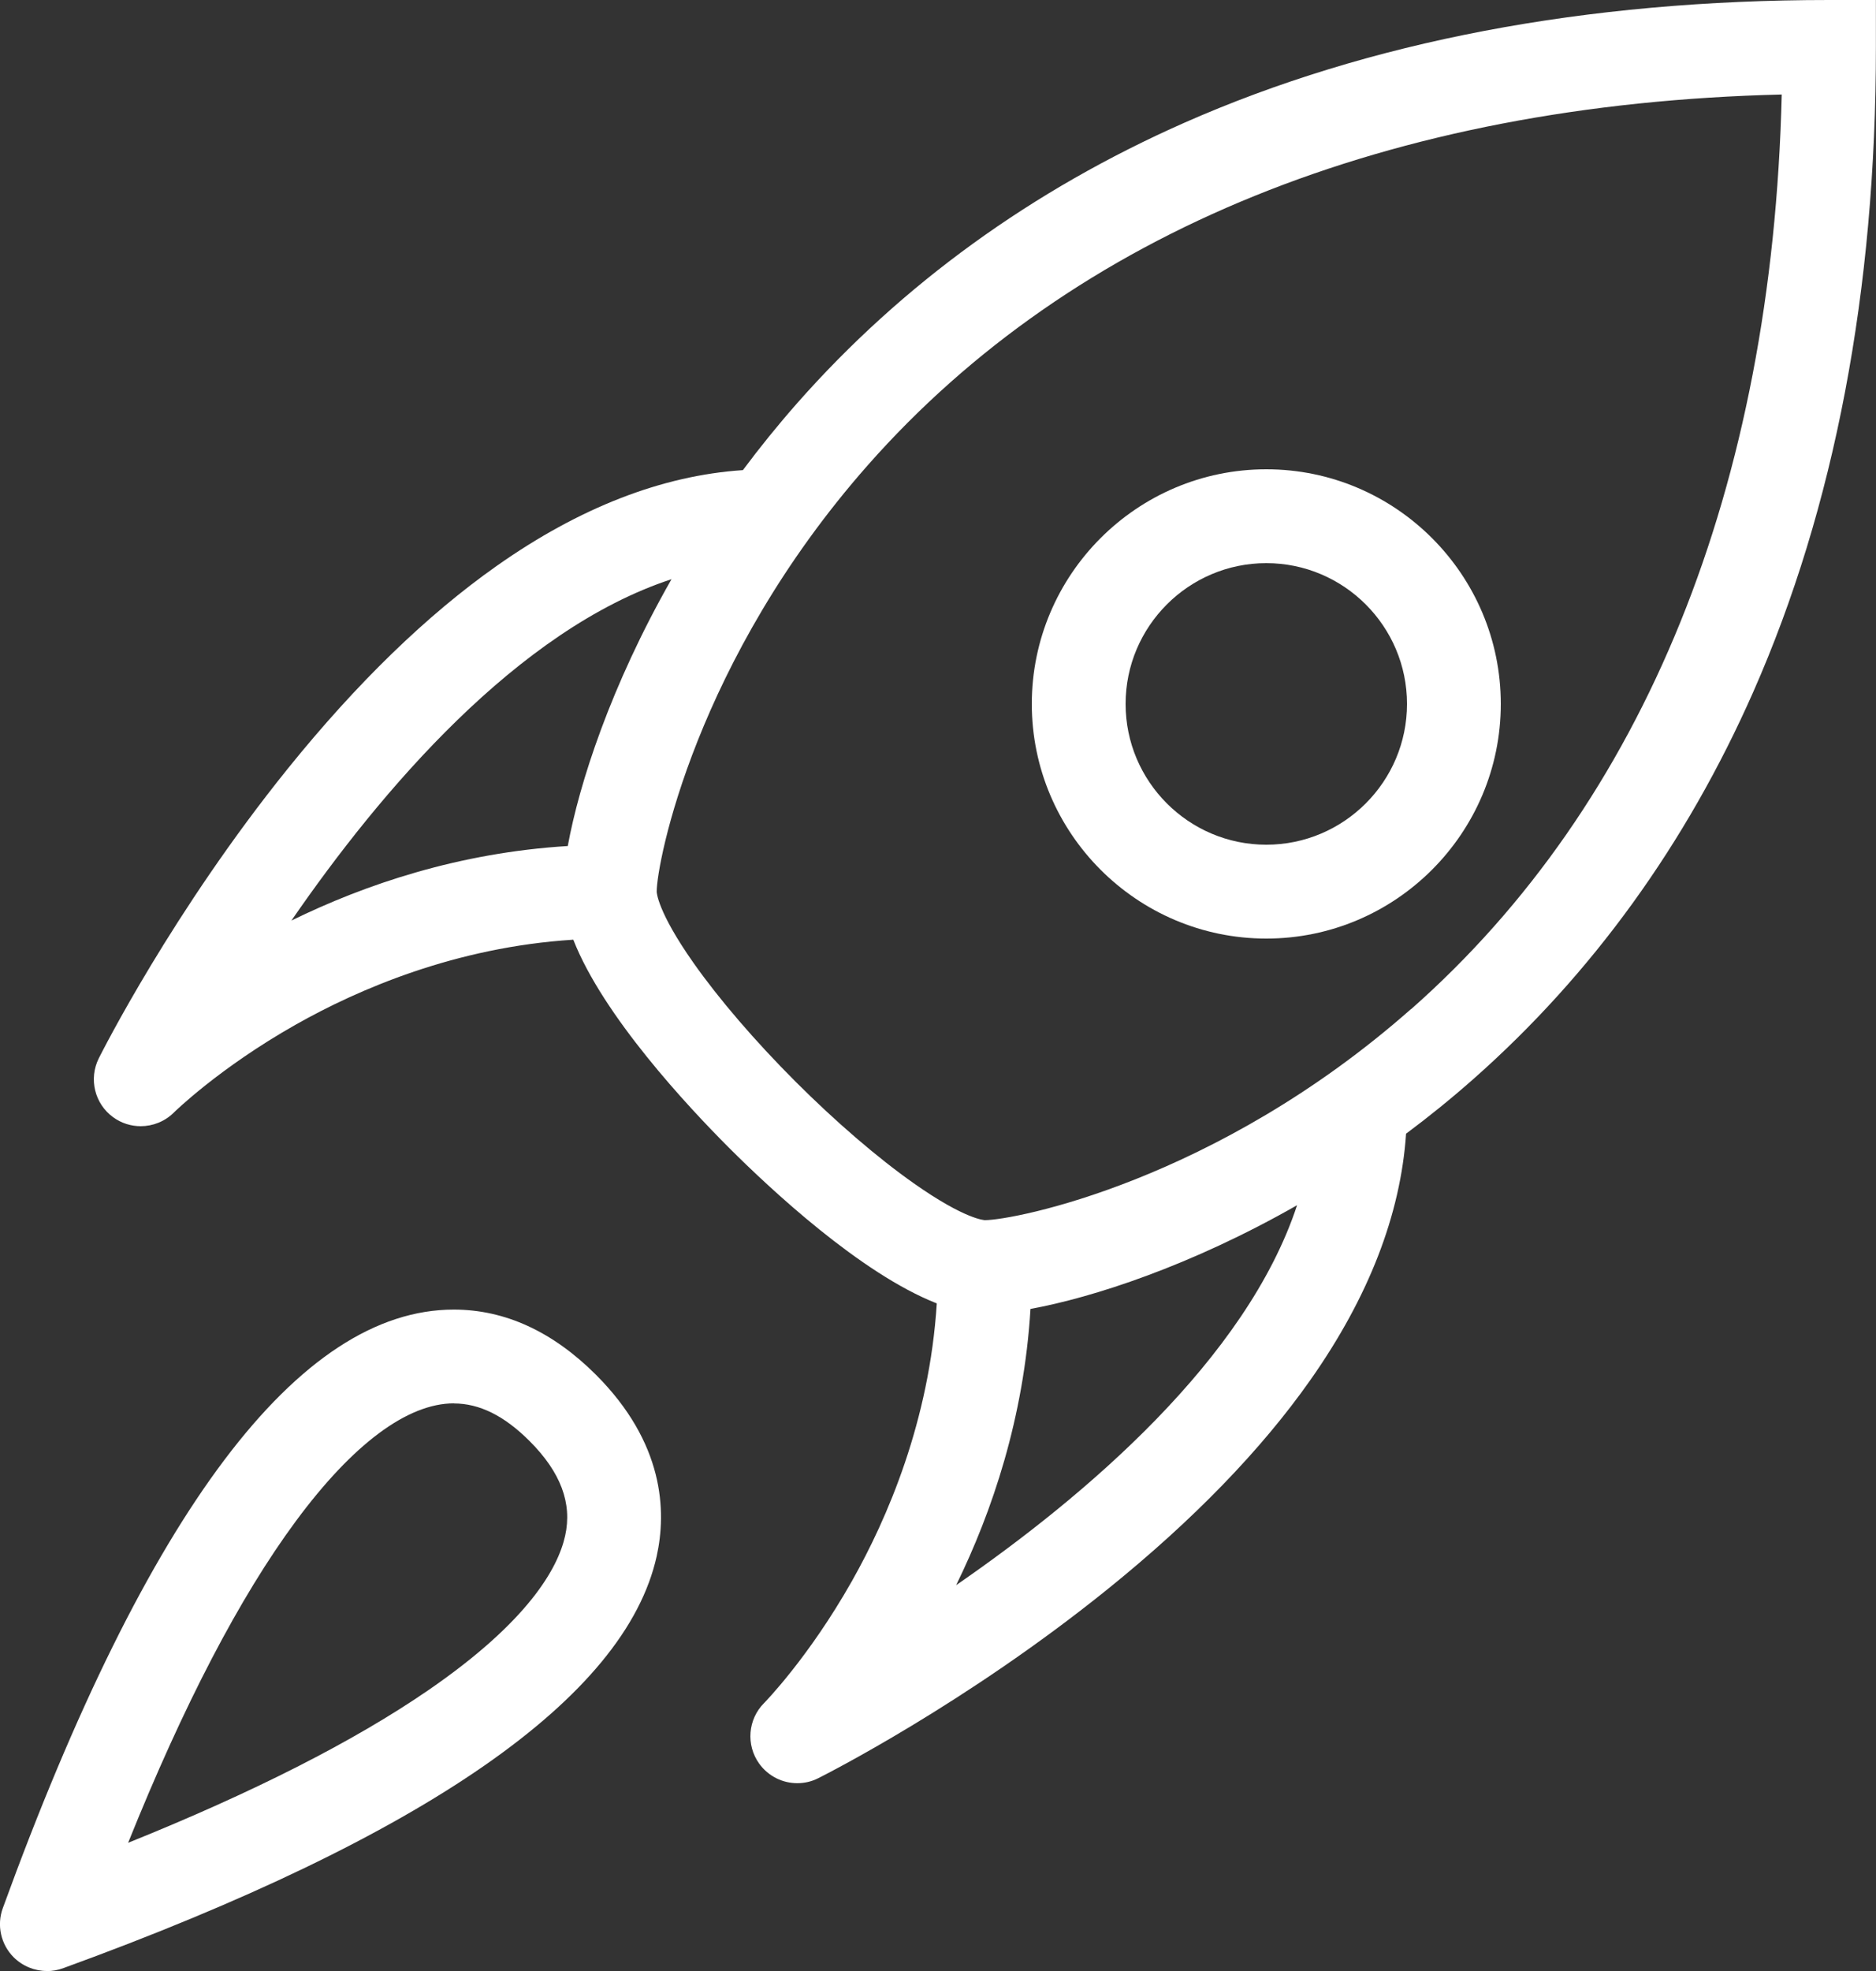
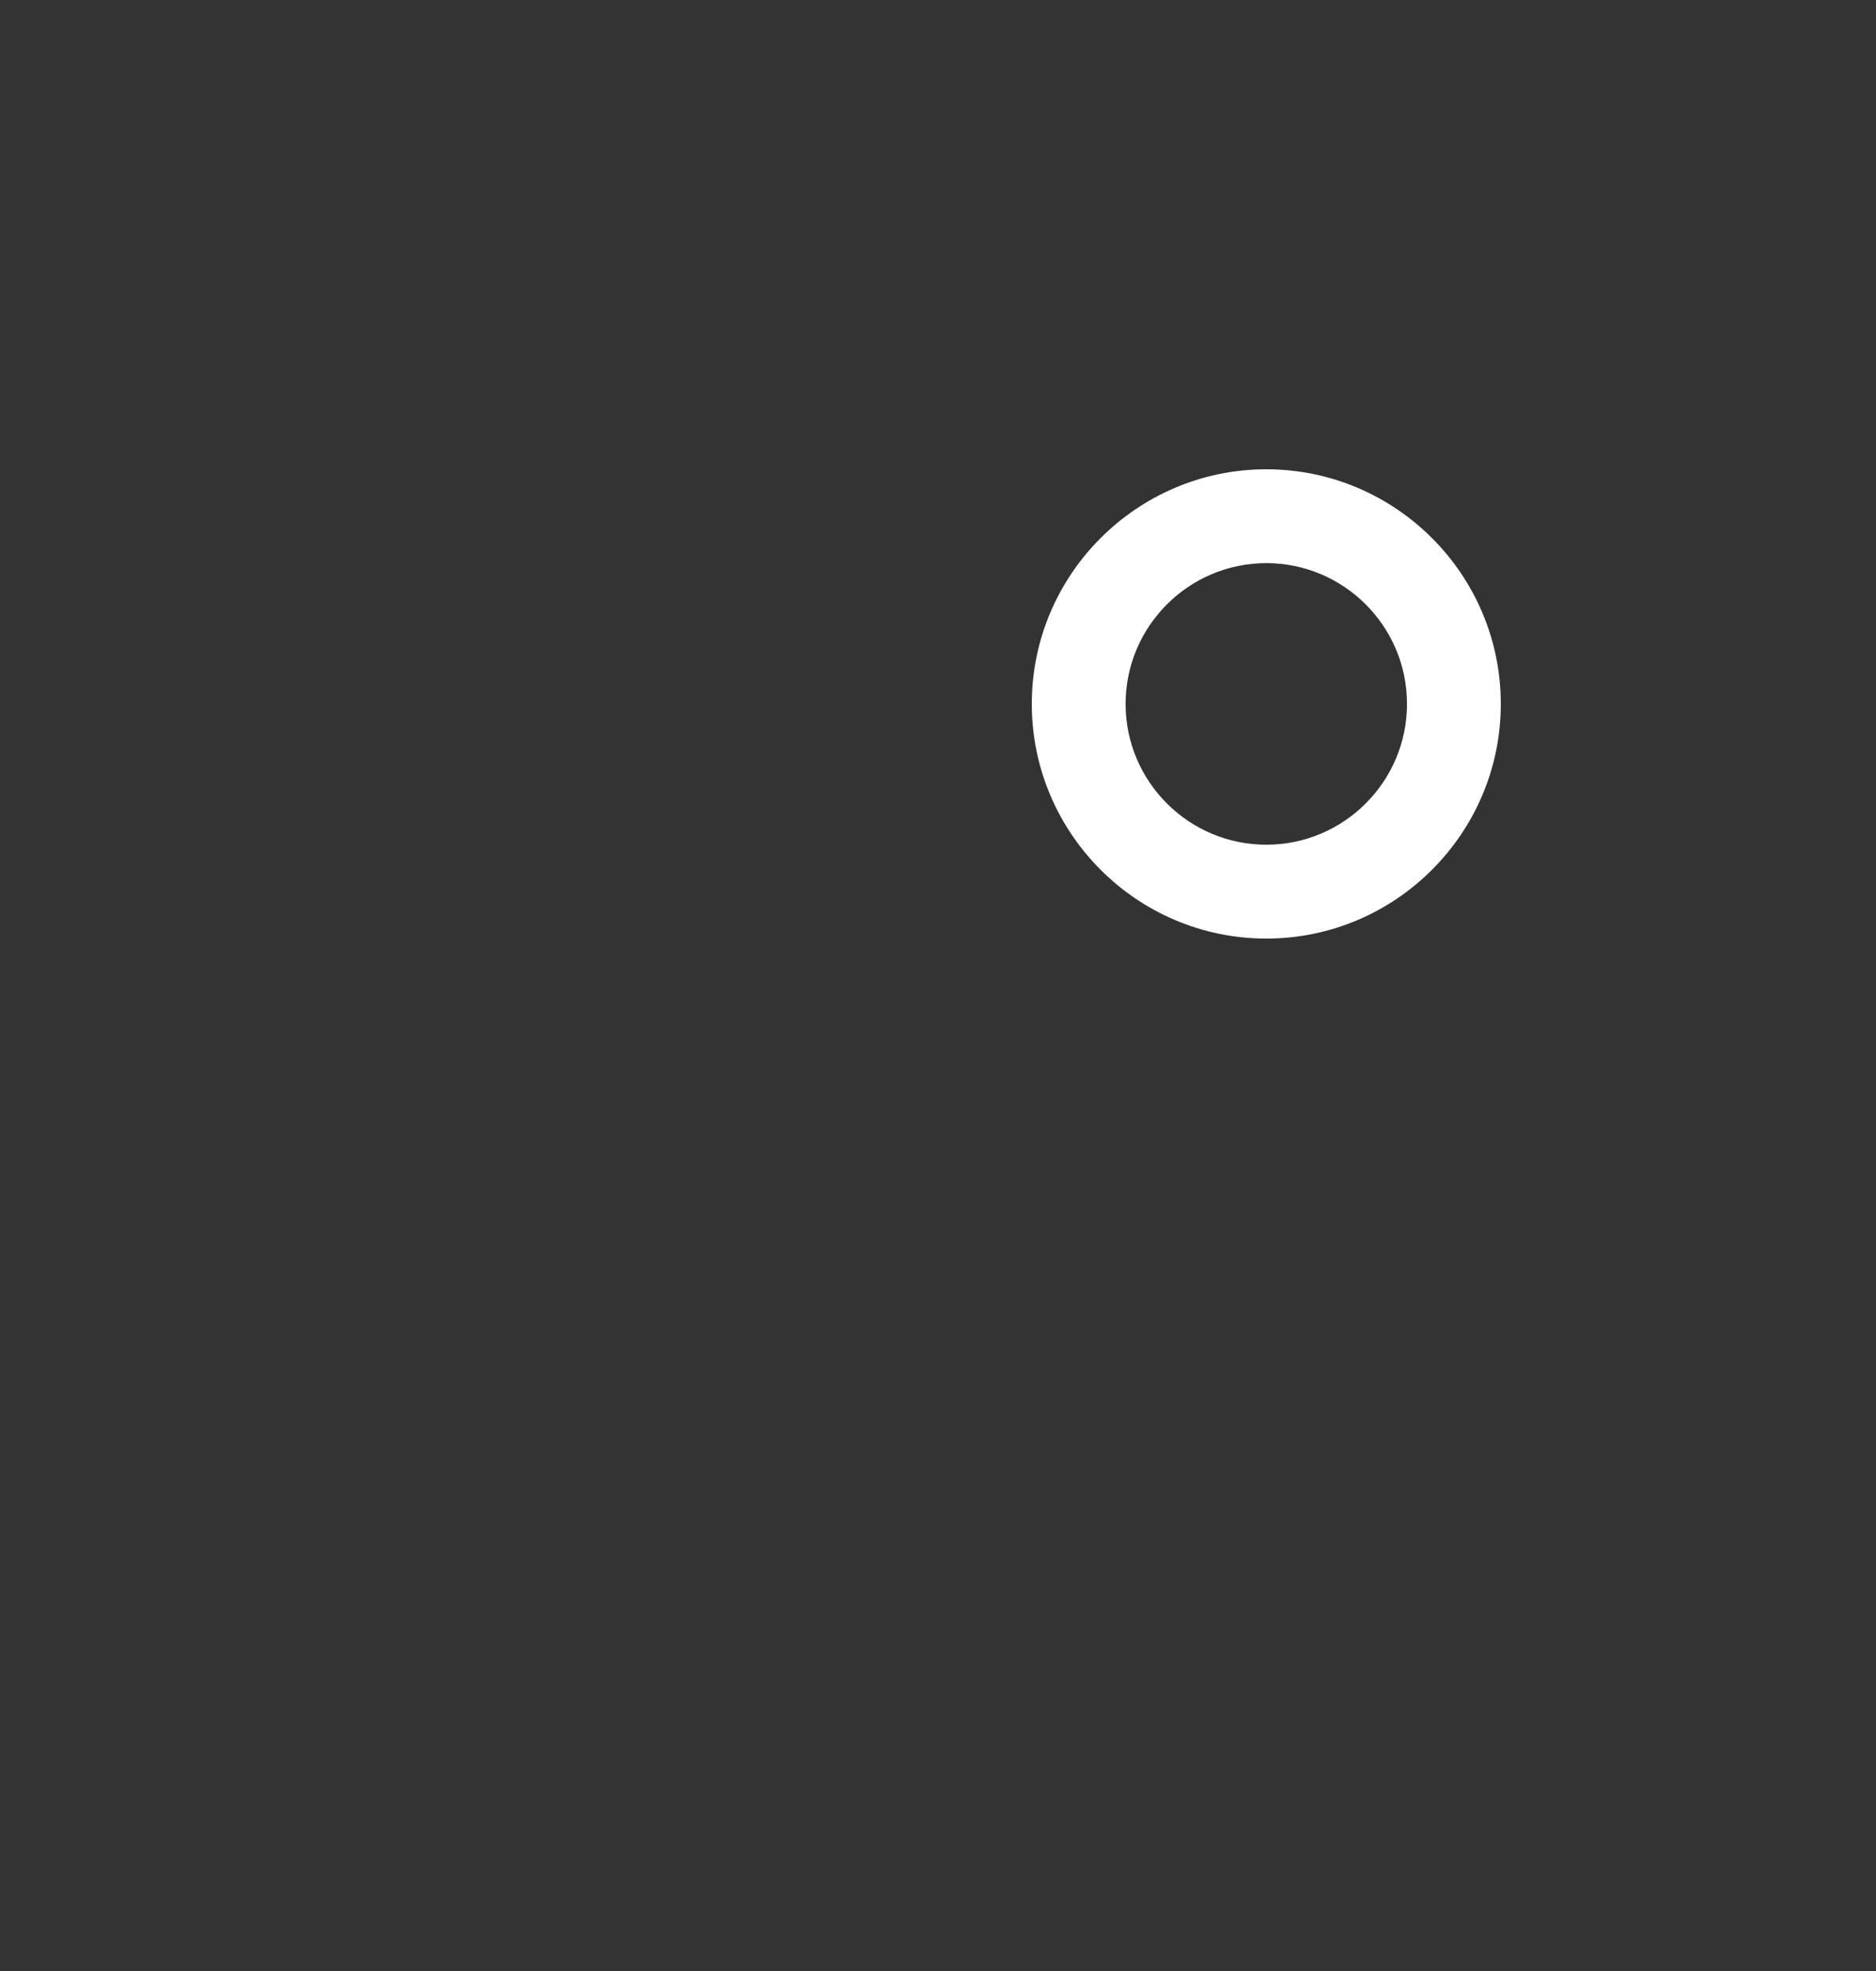
<svg xmlns="http://www.w3.org/2000/svg" xmlns:ns1="http://www.bohemiancoding.com/sketch/ns" width="20px" height="21px" viewBox="0 0 20 21" version="1.1">
  <rect x="0" y="0" width="20" height="21" fill="#333333" stroke="none" />
  <title>rocket</title>
  <desc>Created with Sketch.</desc>
  <defs />
  <g id="Page-1" stroke="none" stroke-width="1" fill="none" fill-rule="evenodd" ns1:type="MSPage">
    <g id="rocket" ns1:type="MSLayerGroup" fill="#FFFFFF">
      <path d="M13.5,10 C12.122,10 11,8.878 11,7.5 C11,6.122 12.122,5 13.5,5 C14.878,5 16,6.122 16,7.5 C16,8.878 14.878,10 13.5,10 L13.5,10 Z M13.5,6 C12.673,6 12,6.673 12,7.5 C12,8.327 12.673,9 13.5,9 C14.327,9 15,8.327 15,7.5 C15,6.673 14.327,6 13.5,6 L13.5,6 Z" id="Shape" ns1:type="MSShapeGroup" />
-       <path d="M0.5,21 C0.37,21 0.242,20.949 0.146,20.854 C0.009,20.717 -0.037,20.512 0.03,20.33 C1.569,16.099 3.187,13.953 4.838,13.953 C5.383,13.953 5.892,14.187 6.353,14.647 C7.081,15.375 7.107,16.1 7.001,16.58 C6.667,18.088 4.537,19.565 0.671,20.971 C0.615,20.991 0.557,21.001 0.5,21.001 L0.5,21 Z M4.839,14.952 C4.344,14.952 3.761,15.386 3.154,16.207 C2.557,17.014 1.957,18.164 1.366,19.634 C2.701,19.097 3.774,18.552 4.565,18.009 C5.632,17.276 5.948,16.709 6.025,16.363 C6.102,16.017 5.978,15.686 5.646,15.354 C5.376,15.084 5.112,14.953 4.838,14.953 L4.839,14.952 Z" id="Shape" ns1:type="MSShapeGroup" />
-       <path d="M19.5,1.77635684e-15 C16.905,1.77635684e-15 14.593,0.44 12.626,1.308 C11.005,2.024 9.617,3.028 8.5,4.294 C8.292,4.53 8.099,4.769 7.92,5.009 C7.058,5.066 6.176,5.409 5.296,6.029 C4.551,6.553 3.803,7.279 3.071,8.186 C1.841,9.71 1.085,11.213 1.053,11.276 C0.944,11.495 1.009,11.761 1.207,11.904 C1.295,11.968 1.398,11.999 1.5,11.999 C1.628,11.999 1.756,11.95 1.853,11.854 C1.858,11.849 2.336,11.379 3.151,10.918 C3.823,10.538 4.859,10.091 6.112,10.012 C6.429,10.823 7.336,11.793 7.771,12.228 C8.206,12.663 9.176,13.57 9.987,13.887 C9.908,15.14 9.461,16.176 9.081,16.848 C8.619,17.664 8.15,18.141 8.146,18.145 C7.973,18.318 7.951,18.592 8.094,18.791 C8.191,18.925 8.343,18.999 8.5,18.999 C8.576,18.999 8.652,18.982 8.723,18.946 C8.786,18.914 10.289,18.158 11.813,16.928 C12.72,16.196 13.446,15.448 13.97,14.703 C14.59,13.822 14.932,12.941 14.99,12.079 C15.229,11.901 15.468,11.708 15.705,11.499 C16.971,10.382 17.975,8.994 18.691,7.373 C19.559,5.407 19.999,3.094 19.999,0.499 L19.999,-0.001 L19.499,-0.001 L19.5,1.77635684e-15 Z M3.107,9.808 C4.06,8.425 5.517,6.71 7.159,6.171 C6.51,7.308 6.174,8.352 6.053,9.014 C4.894,9.085 3.895,9.422 3.107,9.808 L3.107,9.808 Z M10.193,16.89 C10.579,16.102 10.916,15.104 10.986,13.946 C11.647,13.825 12.692,13.489 13.828,12.841 C13.288,14.48 11.574,15.937 10.192,16.89 L10.193,16.89 Z M15.044,10.75 C12.964,12.585 10.81,13 10.5,13 C10.498,13 10.293,12.996 9.741,12.607 C9.356,12.336 8.907,11.95 8.479,11.522 C8.051,11.094 7.665,10.645 7.394,10.26 C7.005,9.708 7.001,9.503 7.001,9.501 C7.001,9.191 7.416,7.037 9.251,4.957 C11.447,2.469 14.808,1.108 18.995,1.007 C18.894,5.194 17.534,8.555 15.045,10.751 L15.044,10.75 Z" id="Shape" ns1:type="MSShapeGroup" />
    </g>
  </g>
</svg>